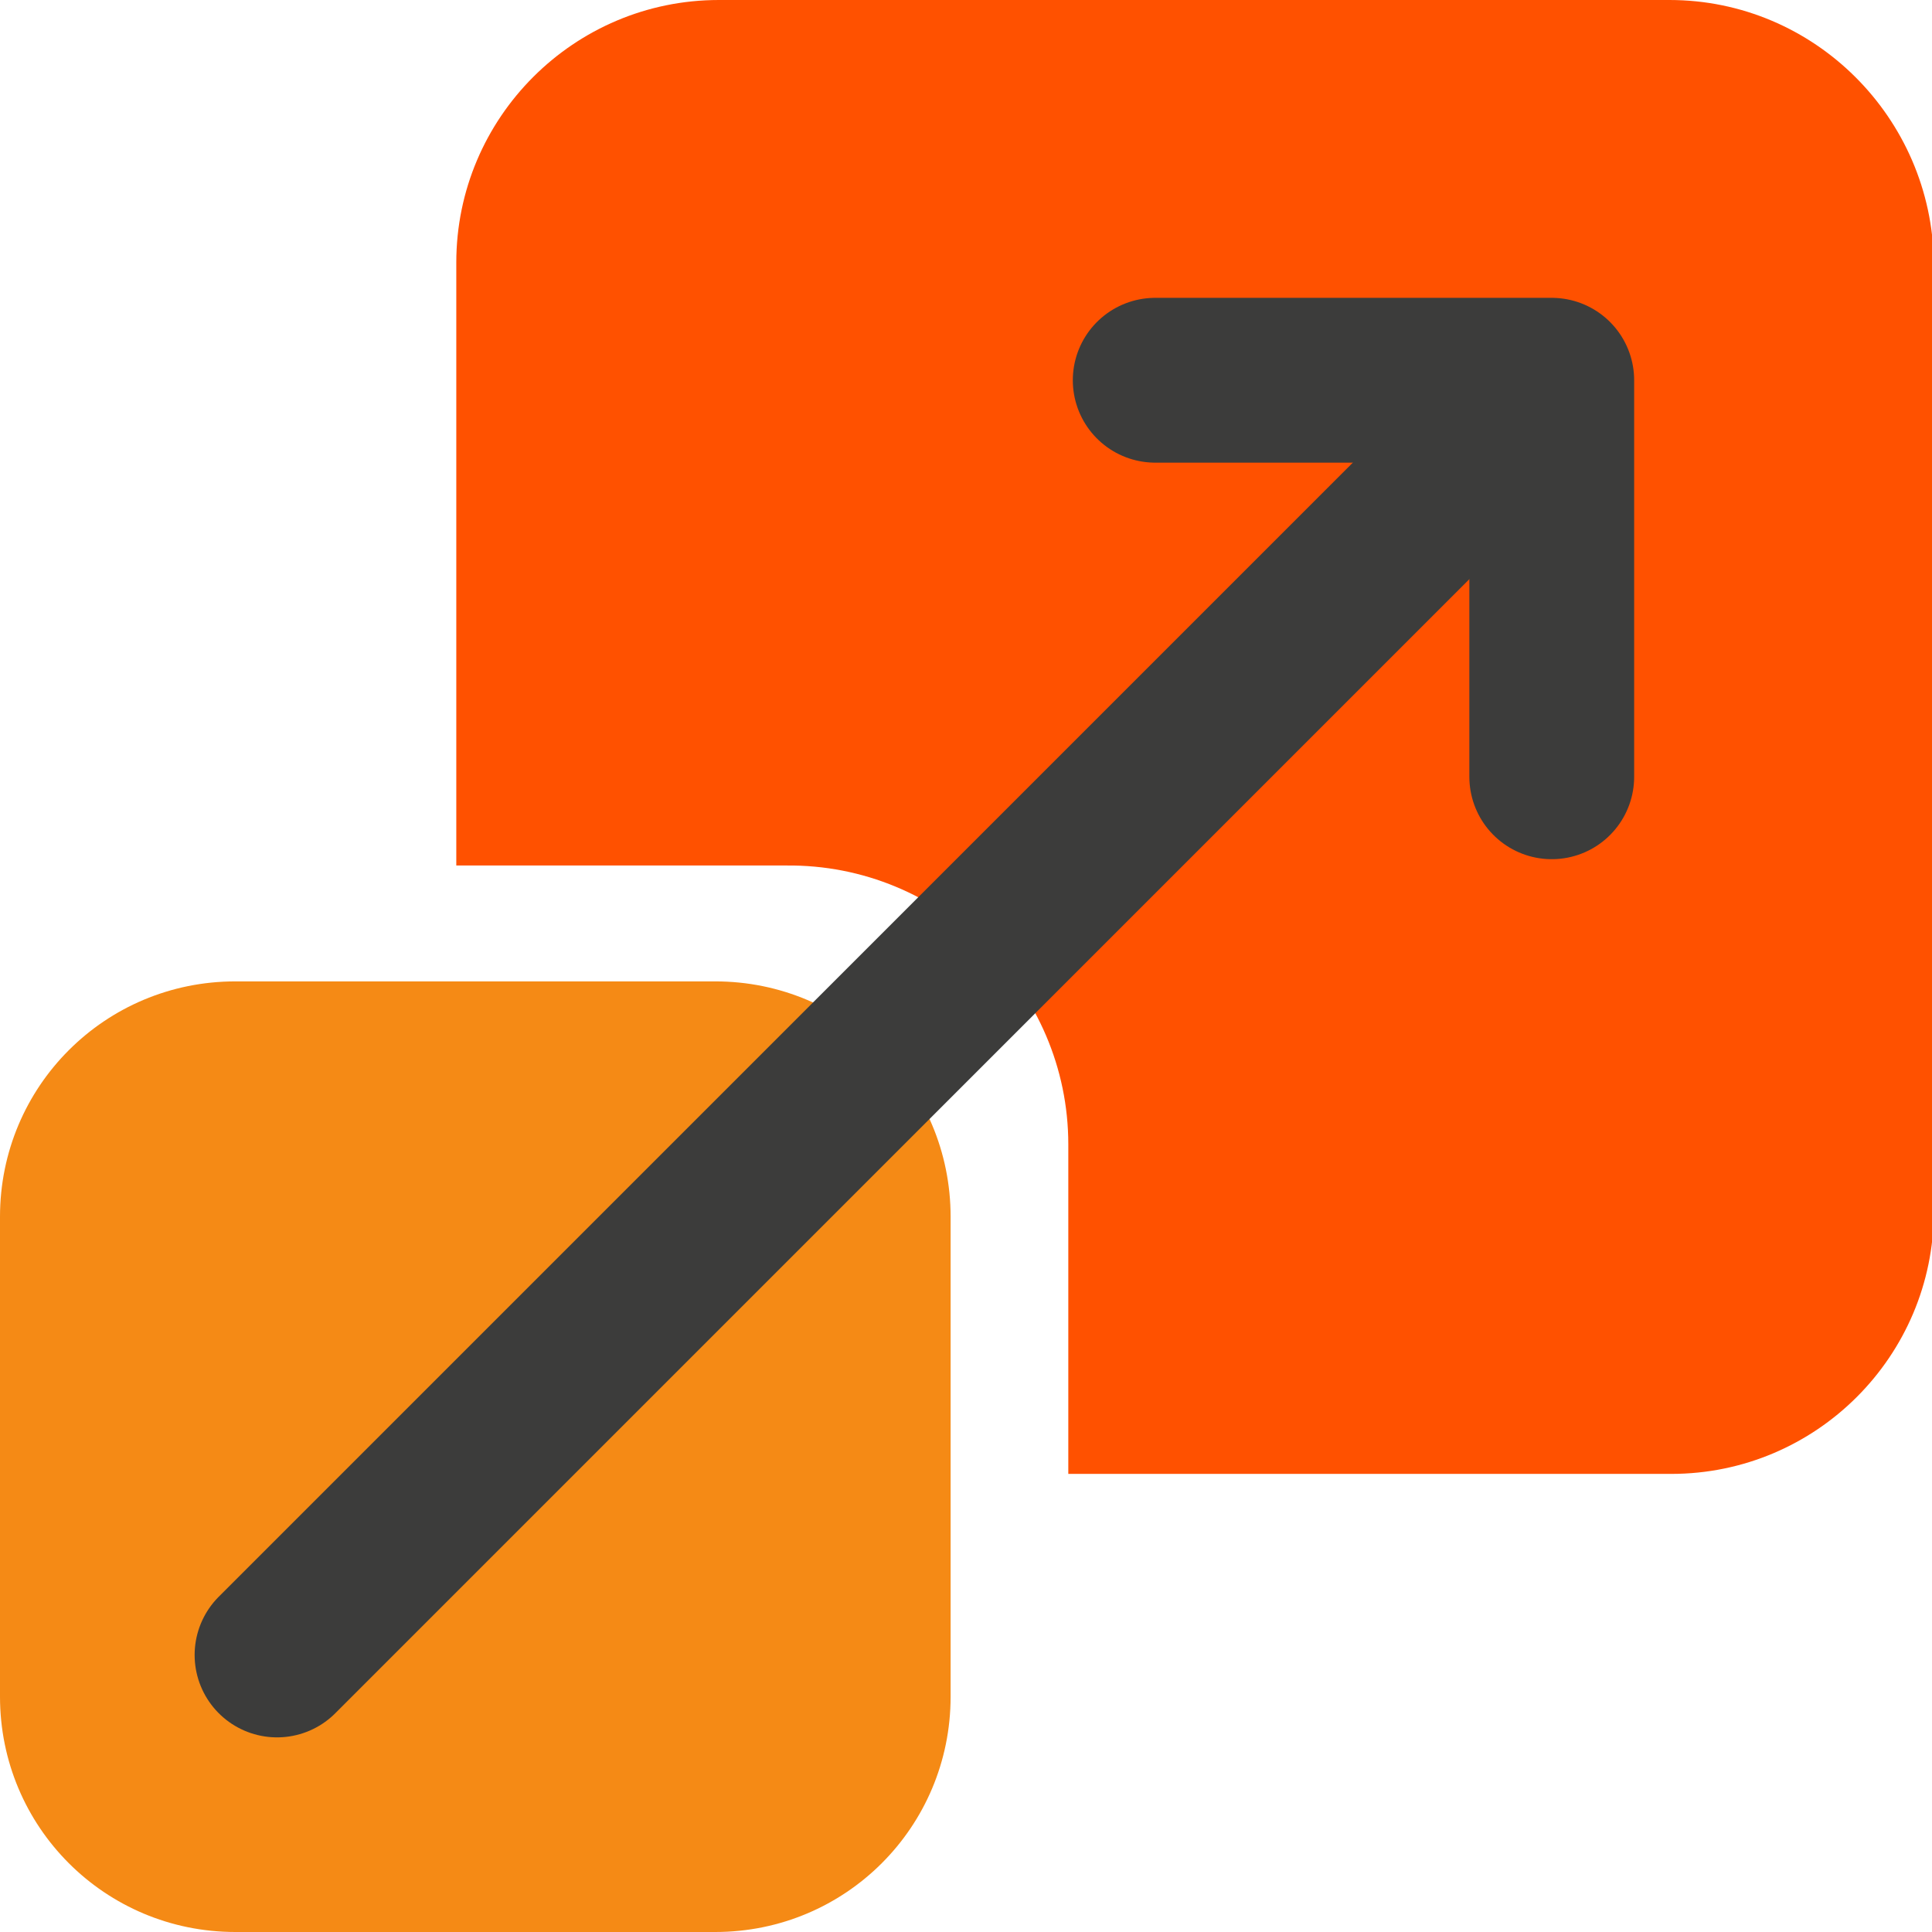
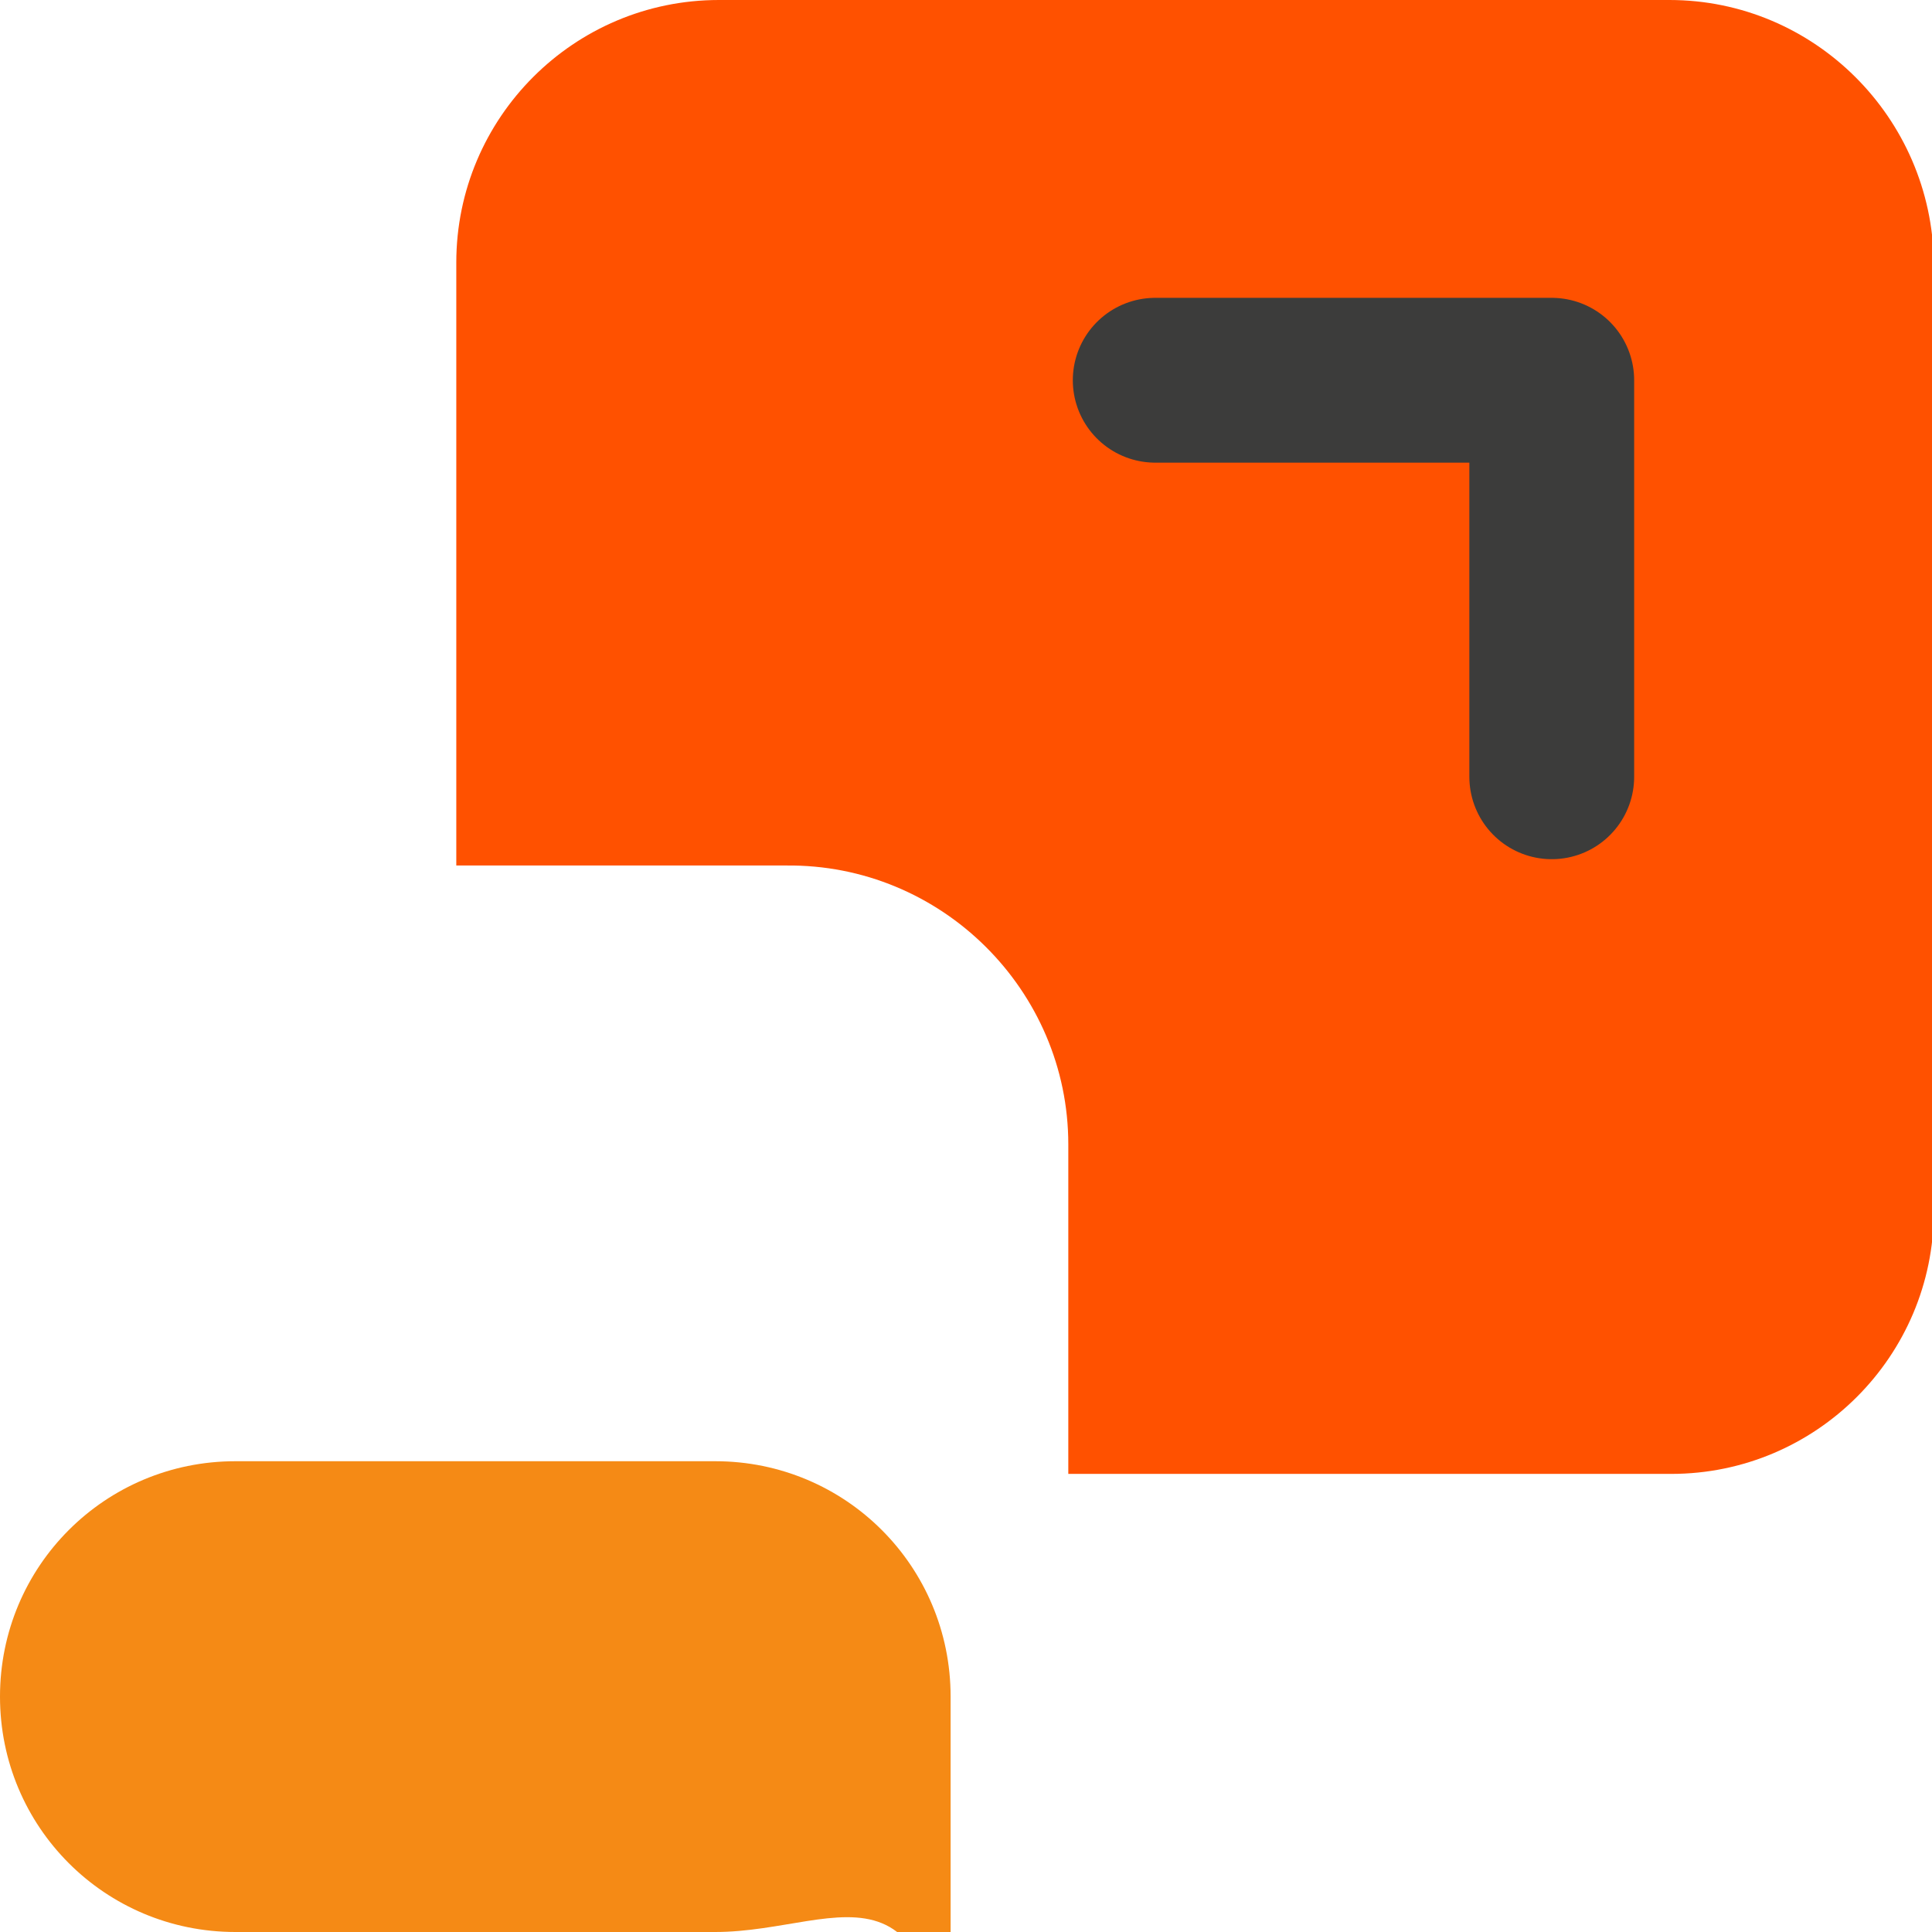
<svg xmlns="http://www.w3.org/2000/svg" id="Layer_1" x="0px" y="0px" viewBox="0 0 106.7 106.7" style="enable-background:new 0 0 106.7 106.7;" xml:space="preserve">
  <style type="text/css">	.st0{fill:#FF5100;}	.st1{fill:#F58A15;}	.st2{fill:none;stroke:#3C3C3B;stroke-width:9.102;stroke-linecap:round;stroke-linejoin:round;stroke-miterlimit:10;}	.st3{fill:#3C3C3B;}	.st4{fill:none;stroke:#3C3C3B;stroke-width:7.991;stroke-linecap:round;stroke-linejoin:round;stroke-miterlimit:10;}	.st5{fill:none;stroke:#3C3C3B;stroke-width:8.669;stroke-linecap:round;stroke-linejoin:round;stroke-miterlimit:10;}</style>
  <g>
    <path class="st0" d="M92.2,0H39.7c-8,0-14.5,6.5-14.5,14.5v33.3h18.2C52,47.7,59,54.7,59,63.2v18.2h33.3c8,0,14.5-6.5,14.5-14.5  V14.5C106.7,6.5,100.2,0,92.2,0z" />
    <g>
-       <path class="st1" d="M39.5,106.7H13c-7.2,0-13-5.8-13-13V67.2c0-7.2,5.8-13,13-13h26.5c7.2,0,13,5.8,13,13v26.5   C52.5,100.9,46.7,106.7,39.5,106.7z" />
+       <path class="st1" d="M39.5,106.7H13c-7.2,0-13-5.8-13-13c0-7.2,5.8-13,13-13h26.5c7.2,0,13,5.8,13,13v26.5   C52.5,100.9,46.7,106.7,39.5,106.7z" />
      <g>
        <g>
-           <line class="st2" x1="15.3" y1="91.4" x2="82.5" y2="24.2" />
          <polyline class="st2" points="85.7,42.9 85.7,21 63.8,21     " />
        </g>
      </g>
    </g>
  </g>
</svg>